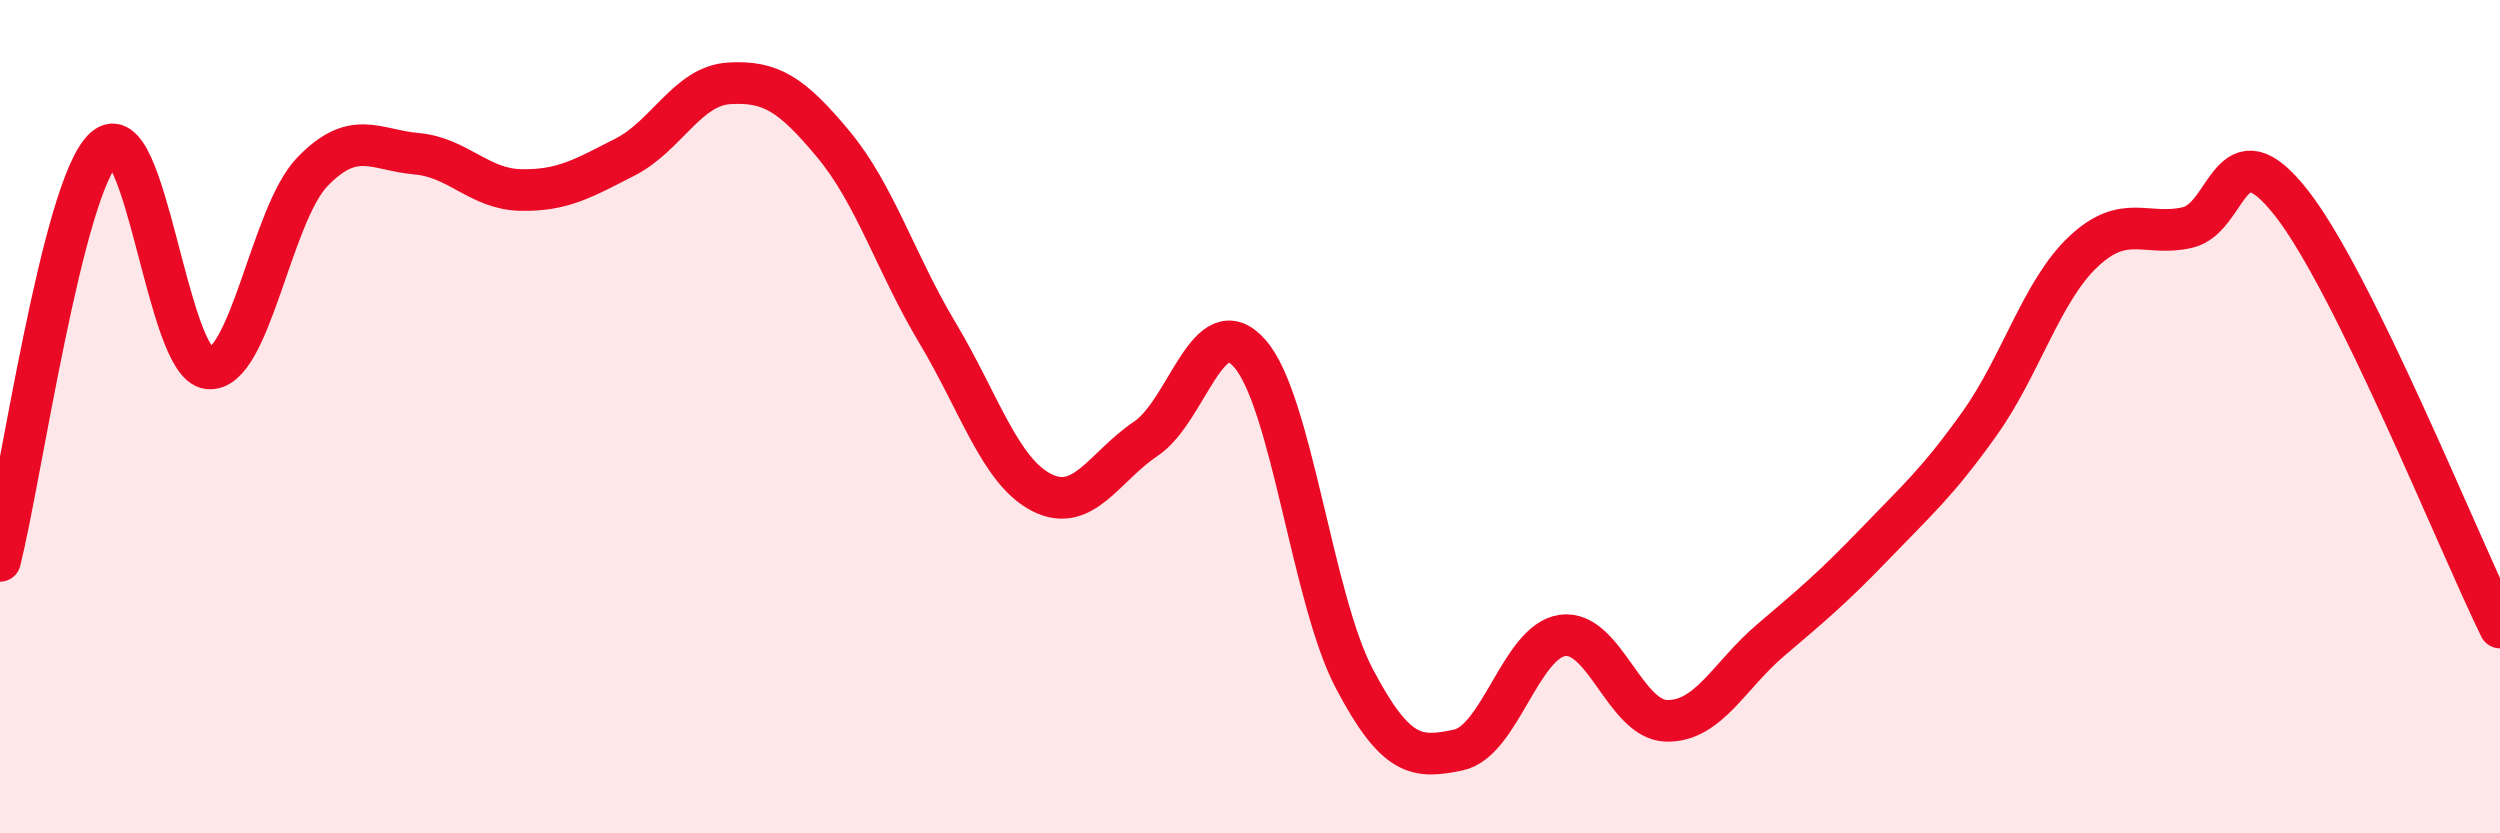
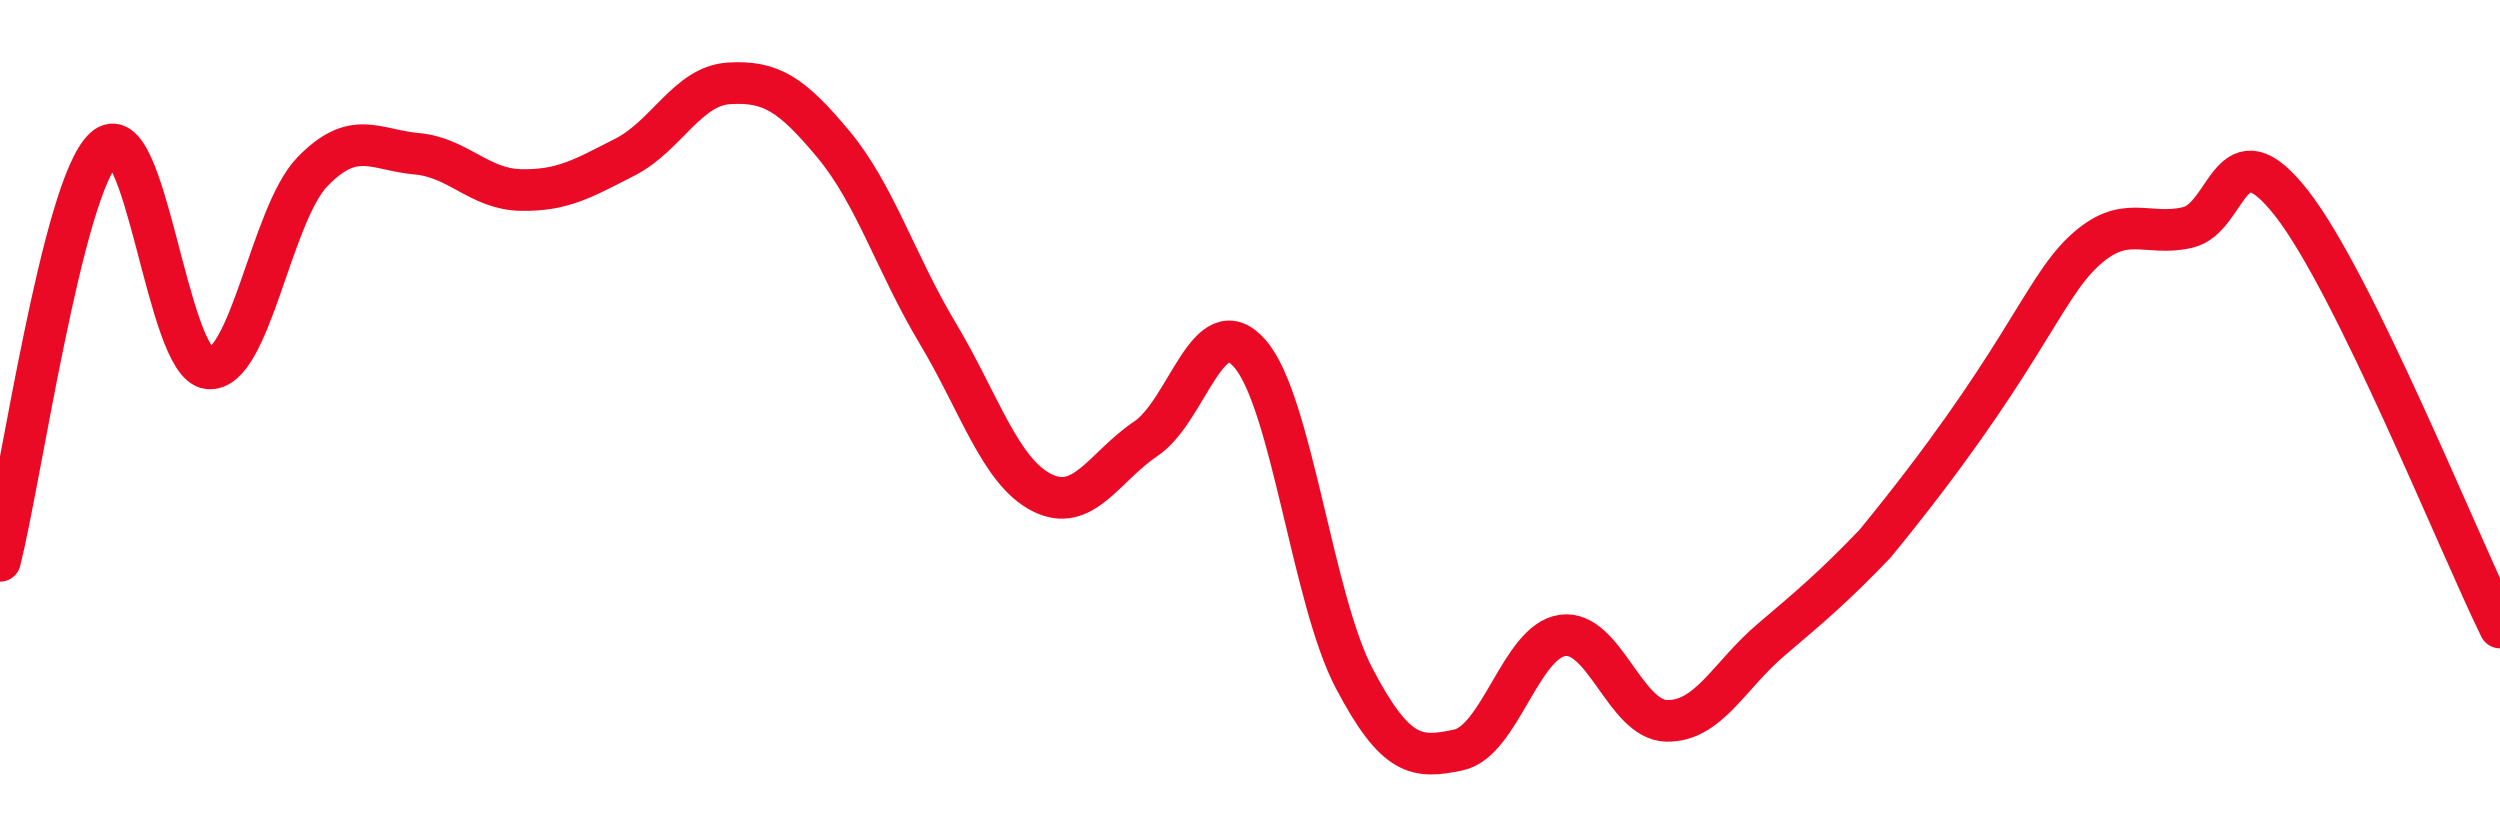
<svg xmlns="http://www.w3.org/2000/svg" width="60" height="20" viewBox="0 0 60 20">
-   <path d="M 0,13.46 C 0.5,11.48 1.5,4.48 2.5,3.56 C 3.5,2.64 4,8.73 5,8.84 C 6,8.95 6.5,5.15 7.5,4.12 C 8.5,3.09 9,3.6 10,3.69 C 11,3.78 11.5,4.54 12.5,4.56 C 13.5,4.58 14,4.28 15,3.77 C 16,3.26 16.5,2.06 17.5,2 C 18.5,1.94 19,2.26 20,3.46 C 21,4.66 21.5,6.32 22.5,7.99 C 23.5,9.66 24,11.31 25,11.82 C 26,12.33 26.5,11.2 27.5,10.53 C 28.5,9.86 29,7.34 30,8.49 C 31,9.64 31.5,14.38 32.5,16.28 C 33.5,18.18 34,18.21 35,18 C 36,17.79 36.5,15.39 37.5,15.25 C 38.5,15.11 39,17.28 40,17.3 C 41,17.32 41.5,16.21 42.5,15.36 C 43.5,14.51 44,14.09 45,13.05 C 46,12.01 46.5,11.58 47.5,10.18 C 48.5,8.78 49,6.98 50,6.04 C 51,5.1 51.5,5.69 52.5,5.46 C 53.5,5.23 53.5,2.96 55,4.88 C 56.5,6.8 59,13.02 60,15.06L60 20L0 20Z" fill="#EB0A25" opacity="0.1" stroke-linecap="round" stroke-linejoin="round" />
-   <path d="M 0,13.46 C 0.5,11.48 1.5,4.48 2.5,3.56 C 3.5,2.64 4,8.73 5,8.84 C 6,8.95 6.5,5.15 7.5,4.12 C 8.5,3.09 9,3.6 10,3.69 C 11,3.78 11.5,4.54 12.5,4.56 C 13.5,4.58 14,4.28 15,3.77 C 16,3.26 16.5,2.06 17.5,2 C 18.5,1.94 19,2.26 20,3.46 C 21,4.66 21.5,6.32 22.5,7.99 C 23.5,9.66 24,11.31 25,11.82 C 26,12.33 26.5,11.2 27.5,10.53 C 28.5,9.86 29,7.34 30,8.49 C 31,9.64 31.5,14.38 32.5,16.28 C 33.5,18.18 34,18.21 35,18 C 36,17.79 36.5,15.39 37.5,15.25 C 38.5,15.11 39,17.28 40,17.3 C 41,17.32 41.5,16.21 42.5,15.36 C 43.5,14.51 44,14.09 45,13.05 C 46,12.01 46.5,11.58 47.5,10.18 C 48.5,8.78 49,6.98 50,6.04 C 51,5.1 51.5,5.69 52.5,5.46 C 53.5,5.23 53.5,2.96 55,4.88 C 56.5,6.8 59,13.02 60,15.06" stroke="#EB0A25" stroke-width="1" fill="none" stroke-linecap="round" stroke-linejoin="round" />
+   <path d="M 0,13.46 C 0.5,11.48 1.5,4.48 2.5,3.56 C 3.5,2.64 4,8.73 5,8.84 C 6,8.95 6.5,5.15 7.5,4.12 C 8.5,3.09 9,3.6 10,3.69 C 11,3.78 11.5,4.54 12.5,4.56 C 13.5,4.58 14,4.28 15,3.77 C 16,3.26 16.5,2.06 17.5,2 C 18.5,1.94 19,2.26 20,3.46 C 21,4.66 21.5,6.32 22.5,7.99 C 23.5,9.66 24,11.31 25,11.82 C 26,12.33 26.5,11.2 27.5,10.53 C 28.5,9.86 29,7.34 30,8.49 C 31,9.64 31.5,14.38 32.5,16.28 C 33.5,18.18 34,18.21 35,18 C 36,17.79 36.5,15.39 37.5,15.25 C 38.5,15.11 39,17.28 40,17.3 C 41,17.32 41.5,16.21 42.5,15.36 C 43.5,14.51 44,14.09 45,13.05 C 48.5,8.78 49,6.98 50,6.04 C 51,5.1 51.5,5.69 52.5,5.46 C 53.5,5.23 53.5,2.96 55,4.88 C 56.5,6.8 59,13.02 60,15.06" stroke="#EB0A25" stroke-width="1" fill="none" stroke-linecap="round" stroke-linejoin="round" />
</svg>